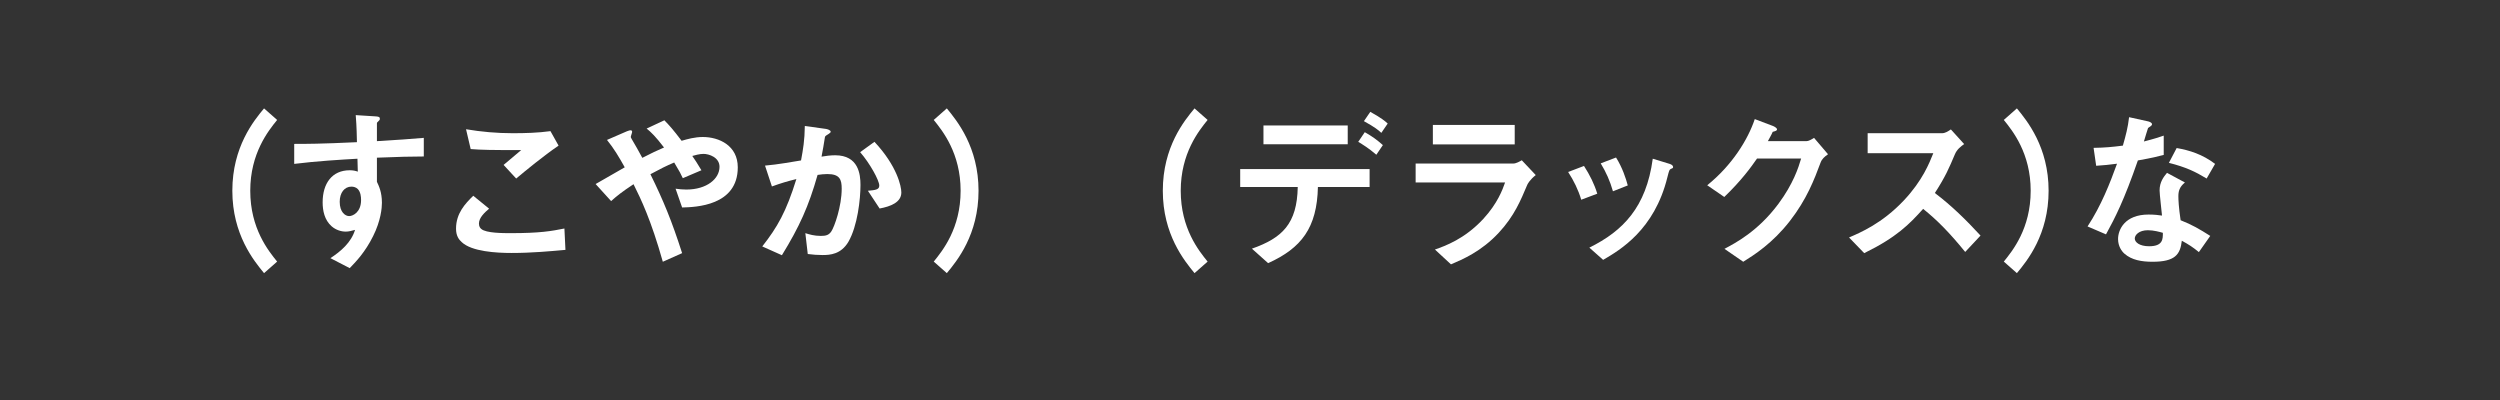
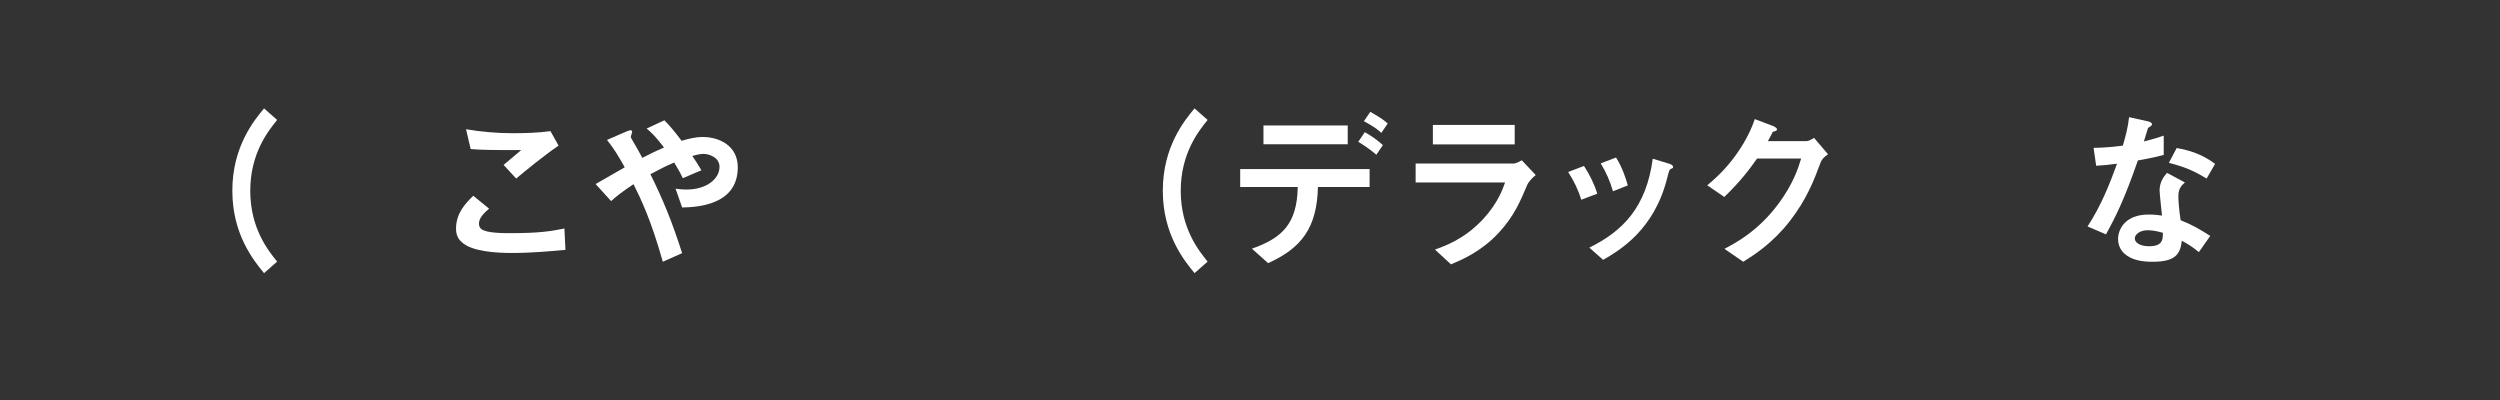
<svg xmlns="http://www.w3.org/2000/svg" id="_レイヤー_2" data-name="レイヤー 2" viewBox="0 0 750 120">
  <rect x="0" y="0" width="750" height="120" fill="#333333" stroke="none" />
  <path d="M79.213,81.941c-3.051-3.722-9.512-11.58-9.512-24.711,0-13.183,6.461-21.041,9.512-24.711l3.928,3.464c-2.636,3.257-8.064,9.978-8.064,21.248,0,11.322,5.428,17.99,8.064,21.248l-3.928,3.464Z" style="fill: #fff;" />
-   <path d="M113.077,47.304v7.238c.569,1.241,1.5,3.05,1.5,6.307,0,1.499-.31,5.325-2.636,9.978-2.378,4.808-5.17,7.703-7.031,9.615l-5.79-2.998c3.101-2.016,6.255-4.705,7.393-8.478-1.138.31-1.913.517-2.792.517-1.344,0-2.947-.465-4.239-1.602-2.121-1.861-2.689-4.653-2.689-7.186,0-5.687,2.843-9.616,8.117-9.616.982,0,1.706.155,2.43.414l-.104-3.877c-4.601.259-12.407.724-18.973,1.551v-5.997c3.516,0,7.962,0,18.818-.517-.052-1.602-.052-4.343-.362-8.117l5.738.362c1.189.052,1.5.207,1.5.724,0,.31-.104.465-.465.775-.362.31-.415.414-.415.62v5.325c7.187-.414,8.789-.569,14.062-.982v5.583c-3.928,0-7.34.104-14.062.362ZM107.339,56.713c-.518-.517-1.241-.724-1.913-.724-2.068,0-3.515,1.81-3.515,4.549,0,3.102,1.654,4.291,2.842,4.291,1.086,0,3.567-1.138,3.567-4.808,0-1.086-.155-2.43-.982-3.309Z" style="fill: #fff;" />
  <path d="M153.507,75.892c-4.601,0-11.994-.414-14.992-3.257-.827-.724-1.706-1.861-1.706-4.032,0-4.601,2.739-7.496,5.169-9.874l4.757,3.877c-1.292,1.085-3.051,2.688-3.051,4.446,0,.982.414,1.396.724,1.654,1.447,1.241,6.514,1.241,8.788,1.241,8.892,0,12.253-.62,16.129-1.396l.31,6.41c-4.549.414-10.132.93-16.129.93ZM154.851,53.559l-3.774-4.084,5.273-4.446c-8.582,0-12.097-.052-15.148-.31l-1.395-5.945c4.601.775,9.253,1.189,13.958,1.189,3.774,0,7.599-.103,11.373-.62l2.43,4.343c-4.549,3.102-9.874,7.496-12.718,9.874Z" style="fill: #fff;" />
  <path d="M204.638,62.244l-1.965-5.635c1.034.155,2.172.258,3.205.258,6.204,0,9.977-3.257,9.977-6.824,0-2.843-3.153-3.877-4.807-3.877-1.189,0-2.637.414-3.361.62.724.982,1.551,2.326,2.74,4.291l-5.583,2.378c-.466-1.034-.983-2.068-2.586-4.705-2.533,1.085-3.98,1.81-7.134,3.515,3.878,7.858,6.411,14.01,9.512,23.677l-5.79,2.585c-3.515-12.511-6.566-18.818-8.788-23.264-3.516,2.326-5.066,3.567-6.72,5.066l-4.654-5.118c.724-.414,1.551-.879,8.738-5.014-1.758-3.153-3.205-5.583-5.325-8.22l5.48-2.378c.62-.259,2.068-.982,2.068-.052,0,.259-.414,1.293-.414,1.551,0,.207.517.982.672,1.292.361.517,1.912,3.36,2.791,4.963,2.792-1.448,4.343-2.171,6.514-3.102-2.585-3.36-3.825-4.549-5.222-5.686l5.325-2.481c1.5,1.551,2.637,2.791,5.17,6.152,1.757-.517,3.98-1.137,6.358-1.137,4.911,0,10.495,2.585,10.495,9.099,0,11.58-12.666,11.942-16.699,12.045Z" style="fill: #fff;" />
-   <path d="M254.528,72.532c-2.223,3.774-5.531,3.981-7.755,3.981-1.395,0-2.998-.103-4.446-.31l-.723-6.255c1.138.362,2.636.827,4.652.827,1.551,0,2.378-.259,3.102-1.293.982-1.396,3.153-7.651,3.153-12.872,0-2.74-.568-4.394-4.29-4.394-.931,0-1.965.103-2.947.258-2.689,9.461-5.429,15.509-10.701,24.091l-5.893-2.636c4.548-5.79,7.185-10.391,10.235-20.214-2.533.62-4.652,1.241-7.341,2.223l-2.067-6.255c3.774-.31,8.529-1.189,10.804-1.551.62-3.309,1.085-6.048,1.137-10.339l6.308.879c.414.052,1.447.362,1.447.827,0,.207-.103.362-.671.724-.931.569-1.034.62-1.086,1.137-.259,1.861-.621,3.671-.983,5.635,1.138-.207,2.689-.414,4.084-.414,7.031,0,7.6,5.738,7.6,8.892,0,4.291-.879,12.304-3.619,17.06ZM263.885,62.555l-3.516-5.325c2.224-.207,3.412-.31,3.412-1.551,0-1.602-2.895-6.772-5.738-10.029l4.292-3.102c6.772,7.238,8.064,13.338,8.064,15.199,0,2.947-3.204,4.188-6.513,4.808Z" style="fill: #fff;" />
-   <path d="M284.05,81.941l-3.928-3.464c2.636-3.257,8.064-9.926,8.064-21.248,0-11.27-5.428-17.99-8.064-21.248l3.928-3.464c3.051,3.722,9.512,11.58,9.512,24.711,0,13.183-6.461,21.041-9.512,24.711Z" style="fill: #fff;" />
  <path d="M358.356,81.941c-3.051-3.722-9.512-11.58-9.512-24.711,0-13.183,6.461-21.041,9.512-24.711l3.928,3.464c-2.636,3.257-8.064,9.978-8.064,21.248,0,11.322,5.428,17.99,8.064,21.248l-3.928,3.464Z" style="fill: #fff;" />
  <path d="M395.374,56.093c-.259,12.252-4.963,18.352-14.94,22.85l-4.86-4.343c9.099-3.205,13.545-7.444,13.751-18.507h-17.266v-5.376h38.823v5.376h-15.508ZM379.037,43.272v-5.635h25.281v5.635h-25.281ZM412.899,46.425c-2.326-2.016-4.084-3.05-5.428-3.877l1.965-2.895c2.274,1.292,3.619,2.275,5.428,3.877l-1.965,2.895ZM414.398,39.86c-.879-.827-1.862-1.654-5.222-3.515l1.913-2.792c3.412,1.913,4.394,2.74,5.221,3.515l-1.912,2.792Z" style="fill: #fff;" />
  <path d="M458.189,55.42c-1.965,4.653-3.877,9.357-8.529,14.372-5.273,5.686-10.96,8.065-14.372,9.512l-4.808-4.446c3.102-1.085,8.892-3.153,14.475-9.15,4.343-4.705,5.842-8.892,6.566-10.96h-26.831v-5.687h29.312c.827,0,1.913-.62,2.533-.982l4.187,4.446c-1.809,1.448-2.377,2.585-2.533,2.895ZM429.859,43.324v-5.842h24.556v5.842h-24.556Z" style="fill: #fff;" />
  <path d="M474.373,59.918c-.879-2.947-2.223-5.687-3.928-8.323l4.756-1.81c1.757,2.74,3.102,5.428,3.981,8.323l-4.808,1.81ZM501.255,50.664c-.465.259-.517.465-1.033,2.481-3.878,15.871-14.32,21.919-19.283,24.814l-4.136-3.67c10.029-4.963,17.06-12.045,19.024-26.676l5.066,1.551c.672.207,1.034.569,1.034.931,0,.31-.103.362-.672.569ZM483.885,57.385c-.879-3.102-2.068-5.738-3.671-8.375l4.601-1.757c1.913,3.05,2.948,6.255,3.516,8.375l-4.446,1.758Z" style="fill: #fff;" />
  <path d="M546.182,48.752c-1.861,5.014-4.136,11.011-9.202,17.525-5.222,6.72-10.701,10.184-14.01,12.252l-5.634-3.877c3.204-1.706,10.029-5.221,16.181-13.493,4.445-5.997,5.996-10.804,6.823-13.596h-13.234c-1.757,2.533-4.601,6.514-9.823,11.529l-5.118-3.515c7.393-5.945,12.2-13.648,14.269-19.852l5.324,2.016c.31.103,1.345.569,1.345,1.085,0,.414-.569.517-1.293.724-.309.775-.93,1.809-1.447,2.792h11.58c.62,0,1.447-.465,2.274-.982l4.188,4.911c-1.034.724-1.81,1.396-2.224,2.481Z" style="fill: #fff;" />
-   <path d="M589.558,75.582c-4.705-5.79-8.375-9.512-12.615-12.924-4.136,4.601-7.961,8.53-17.679,13.286l-4.549-4.704c3.36-1.448,9.926-4.188,16.491-11.166,5.583-5.945,7.599-11.166,8.788-14.113h-19.697v-5.997h22.281c.982,0,1.757-.517,2.689-1.137l3.98,4.394c-1.033.724-2.171,1.603-2.792,3.102-1.757,4.136-2.739,6.514-5.996,11.58,5.014,3.774,9.461,8.168,13.7,12.769l-4.601,4.911Z" style="fill: #fff;" />
-   <path d="M605.07,81.941l-3.928-3.464c2.636-3.257,8.064-9.926,8.064-21.248,0-11.27-5.428-17.99-8.064-21.248l3.928-3.464c3.051,3.722,9.512,11.58,9.512,24.711,0,13.183-6.461,21.041-9.512,24.711Z" style="fill: #fff;" />
  <path d="M641.363,48.131c-4.187,12.097-6.876,17.267-9.564,22.178l-5.532-2.378c4.136-6.307,6.721-12.976,8.841-18.818-2.378.31-3.825.465-6.255.62l-.776-5.376c3.412-.052,5.583-.259,8.788-.672.879-3.102,1.5-5.376,1.862-8.53l5.634,1.241c.259.052,1.241.31,1.241.879,0,.517-.879.827-1.189,1.137-.052.052-1.033,3.36-1.241,4.032,3.051-.775,4.601-1.293,5.946-1.758v5.79c-1.758.465-3.361.879-7.755,1.654ZM659.664,75.634c-1.757-1.448-3.101-2.326-5.118-3.412-.465,4.136-2.016,6.307-8.789,6.307-3.309,0-6.255-.517-8.426-2.43-.827-.723-1.912-2.223-1.912-4.394,0-2.792,2.015-7.341,9.15-7.341,1.706,0,2.998.155,4.032.31-.103-1.189-.723-6.462-.723-7.548,0-2.481,1.188-4.032,2.223-5.273l5.376,2.895c-1.654,1.344-1.965,2.637-1.965,4.136,0,1.085.104,3.36.672,7.186,3.412,1.344,5.634,2.636,8.891,4.704l-3.412,4.859ZM644.361,69.068c-2.688,0-3.928,1.448-3.928,2.481,0,1.138,1.447,2.326,4.29,2.326,4.187,0,4.136-2.171,4.136-4.032-.93-.258-2.74-.776-4.498-.776ZM661.991,53.559c-3.412-2.068-6.204-3.412-11.322-4.704l2.327-4.446c3.825.672,7.703,1.861,11.529,4.756l-2.533,4.394Z" style="fill: #fff;" />
</svg>